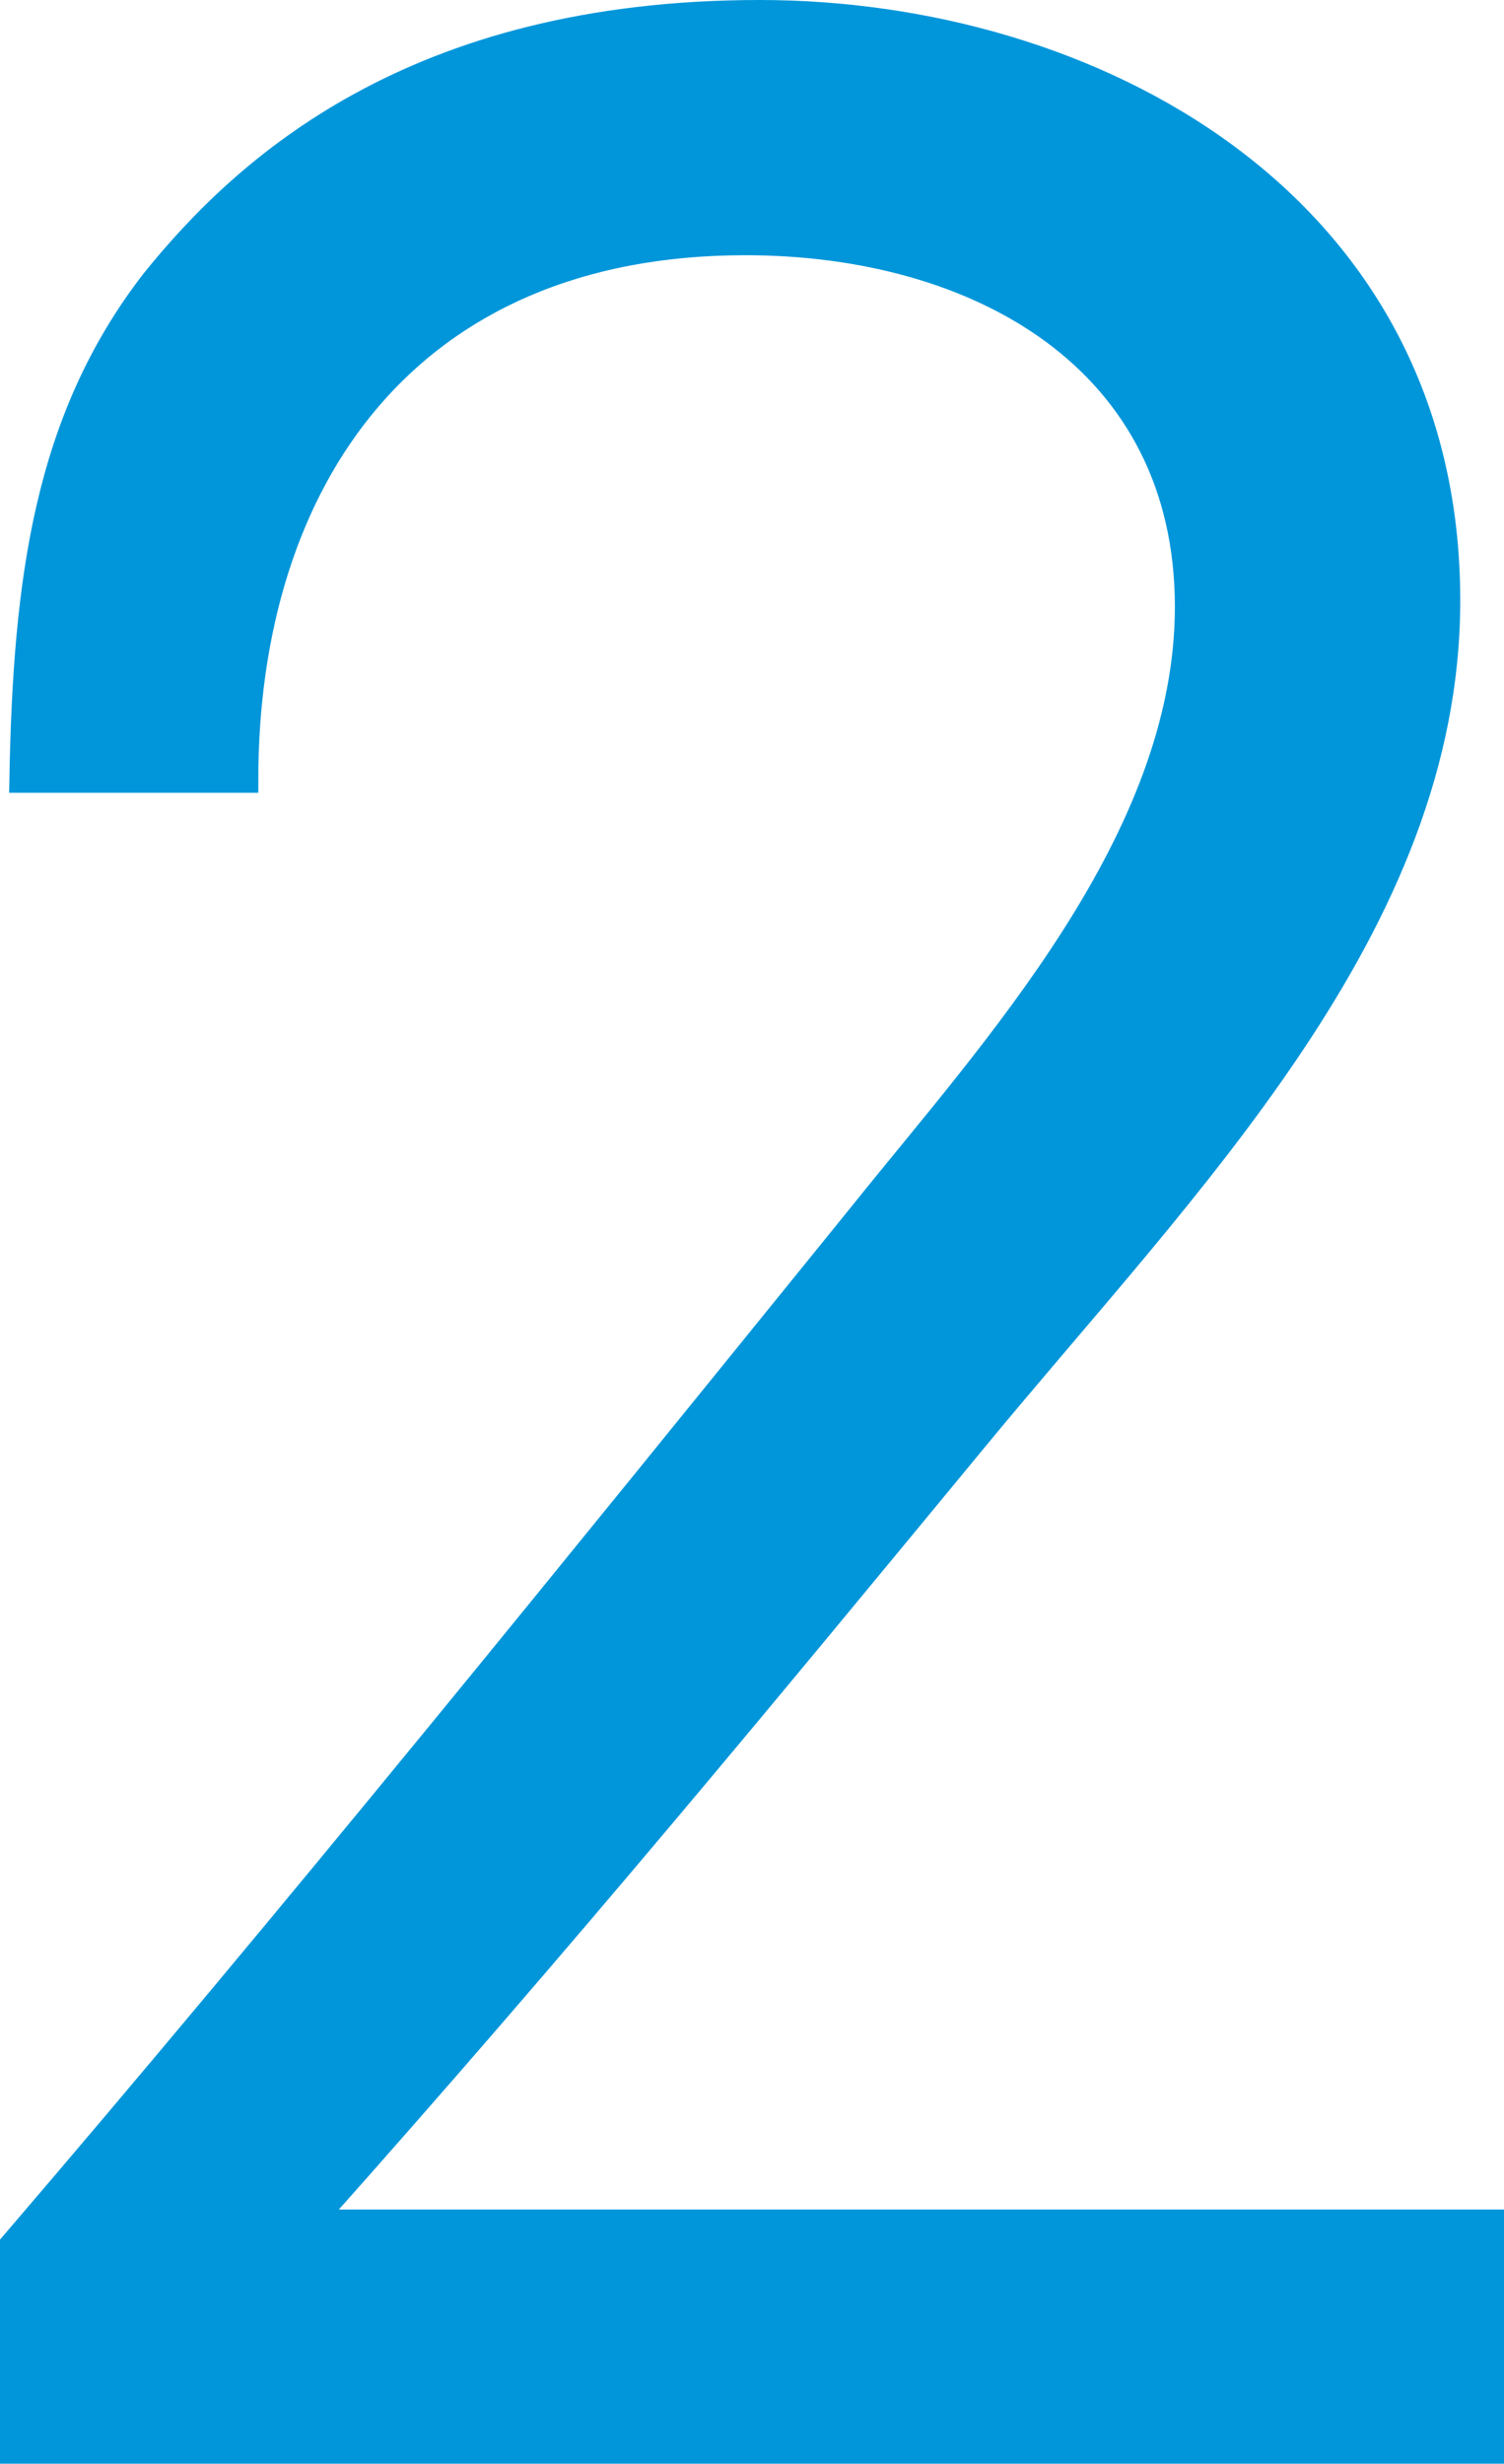
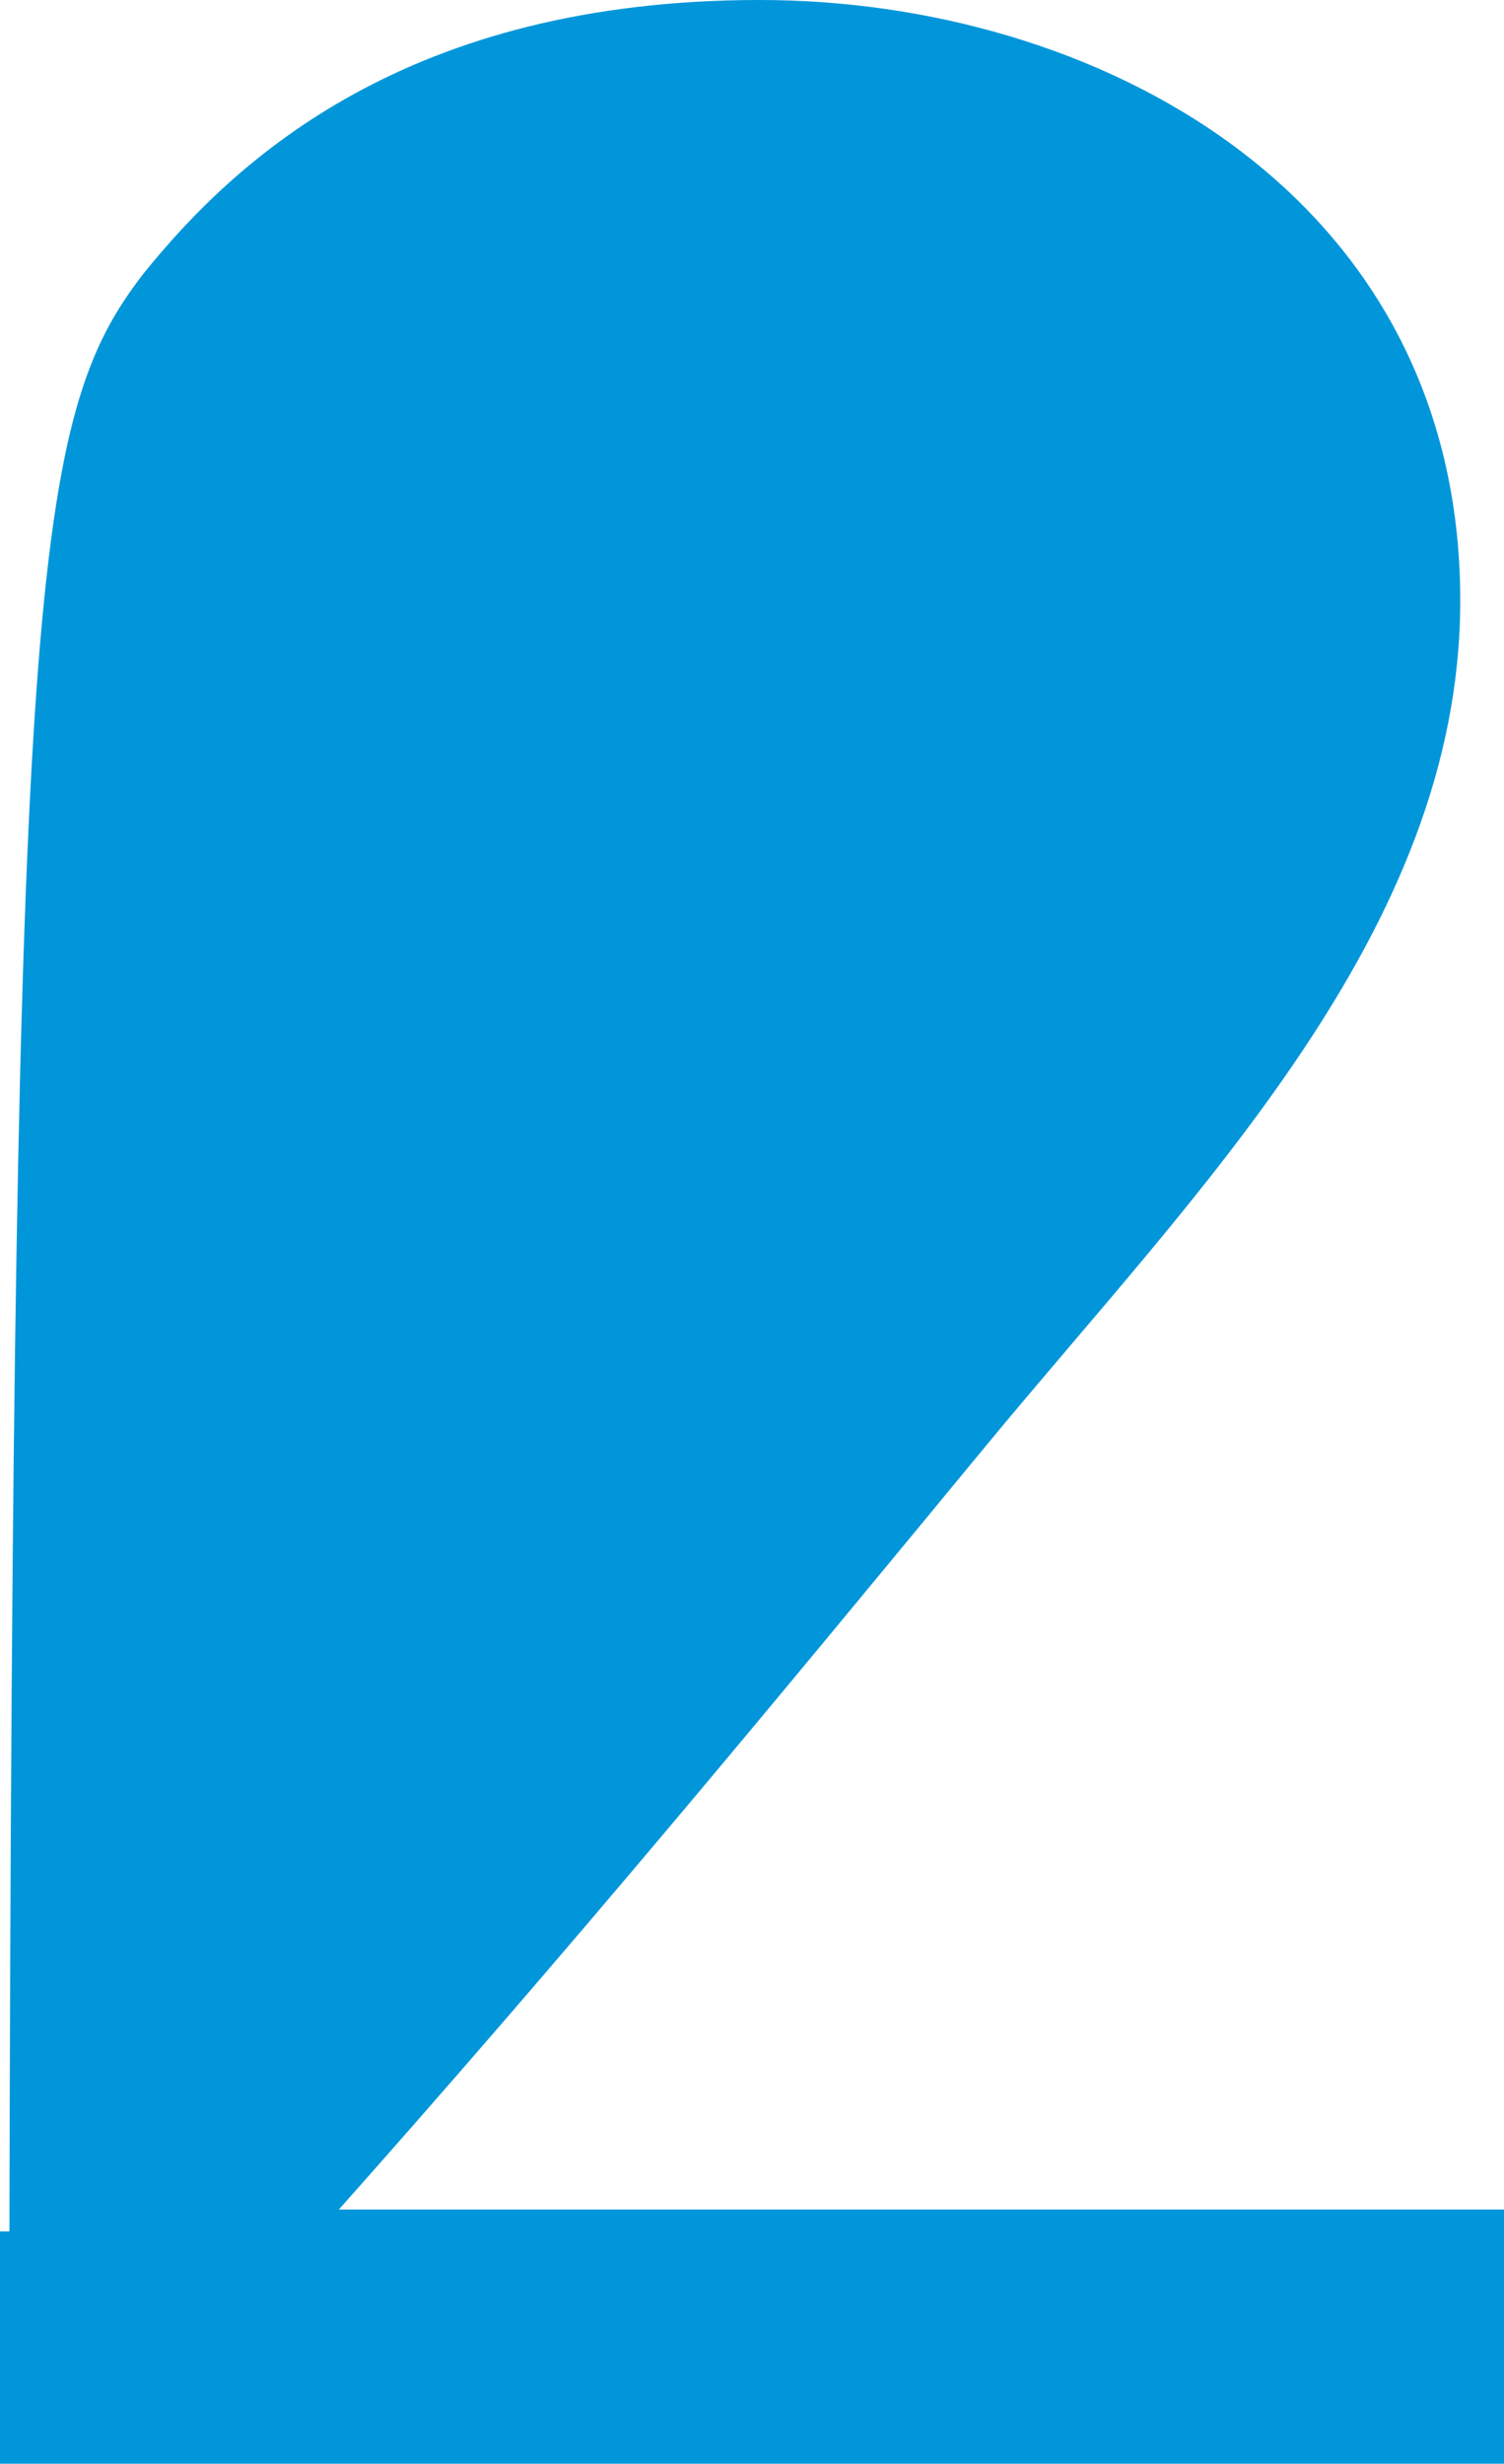
<svg xmlns="http://www.w3.org/2000/svg" viewBox="0 0 57.76 94.6" width="57.76px" height="94.6px" preserveAspectRatio="xMinYMid">
  <title>アセット 26</title>
  <g id="レイヤー_2" data-name="レイヤー 2">
    <g id="img">
-       <path d="M5.9,10.82C9.38,6.5,15.86.5,29.18.5c12.6,0,26.4,7.2,26.4,22.56,0,12.48-10,22.32-18.12,32.16S21.74,74.3,11.9,85.34H57.26V94.1H.5V86.18c10.8-12.6,21.36-25.68,32.64-39.6,5-6.24,12.48-14.28,12.48-23.28,0-9.48-8-14-17-14-13,0-19.2,9.12-19.2,20.64H.86C1,22.22,1.82,16.1,5.9,10.82Z" style="fill:#0196da;stroke:#0196da;stroke-linecap:round;stroke-miterlimit:10" />
+       <path d="M5.9,10.82C9.38,6.5,15.86.5,29.18.5c12.6,0,26.4,7.2,26.4,22.56,0,12.48-10,22.32-18.12,32.16S21.74,74.3,11.9,85.34H57.26V94.1H.5V86.18H.86C1,22.22,1.82,16.1,5.9,10.82Z" style="fill:#0196da;stroke:#0196da;stroke-linecap:round;stroke-miterlimit:10" />
    </g>
  </g>
</svg>